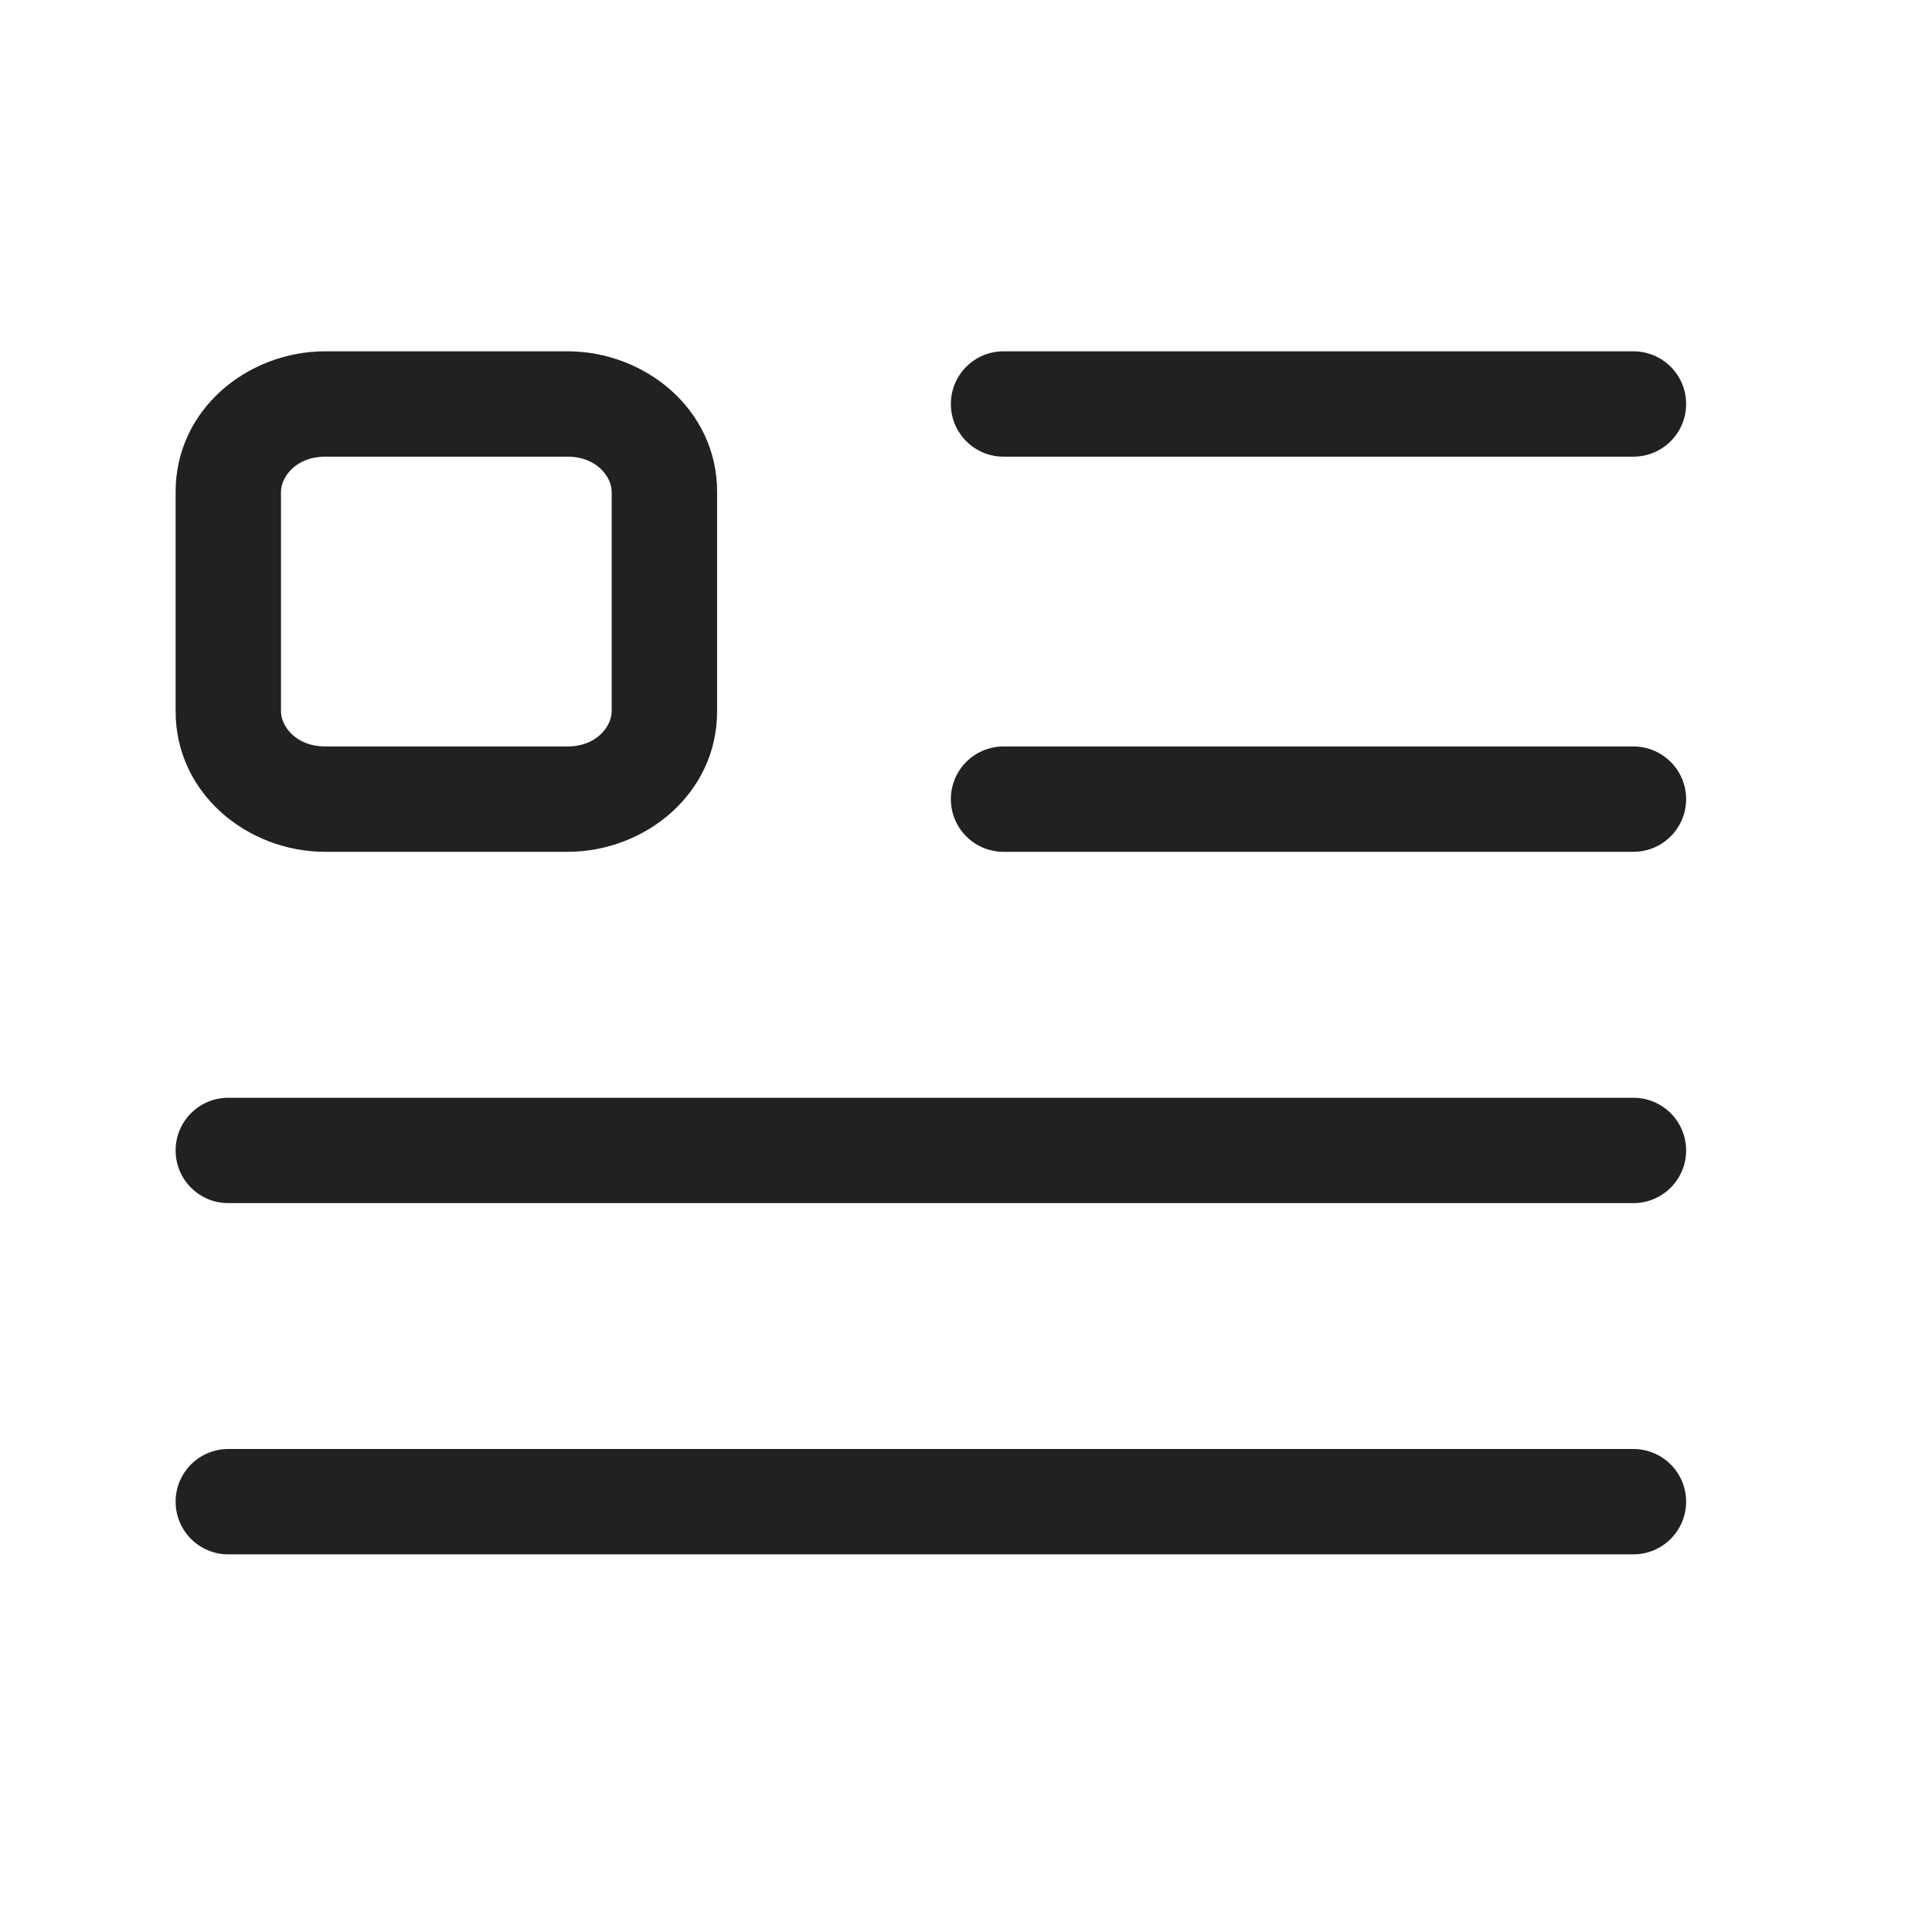
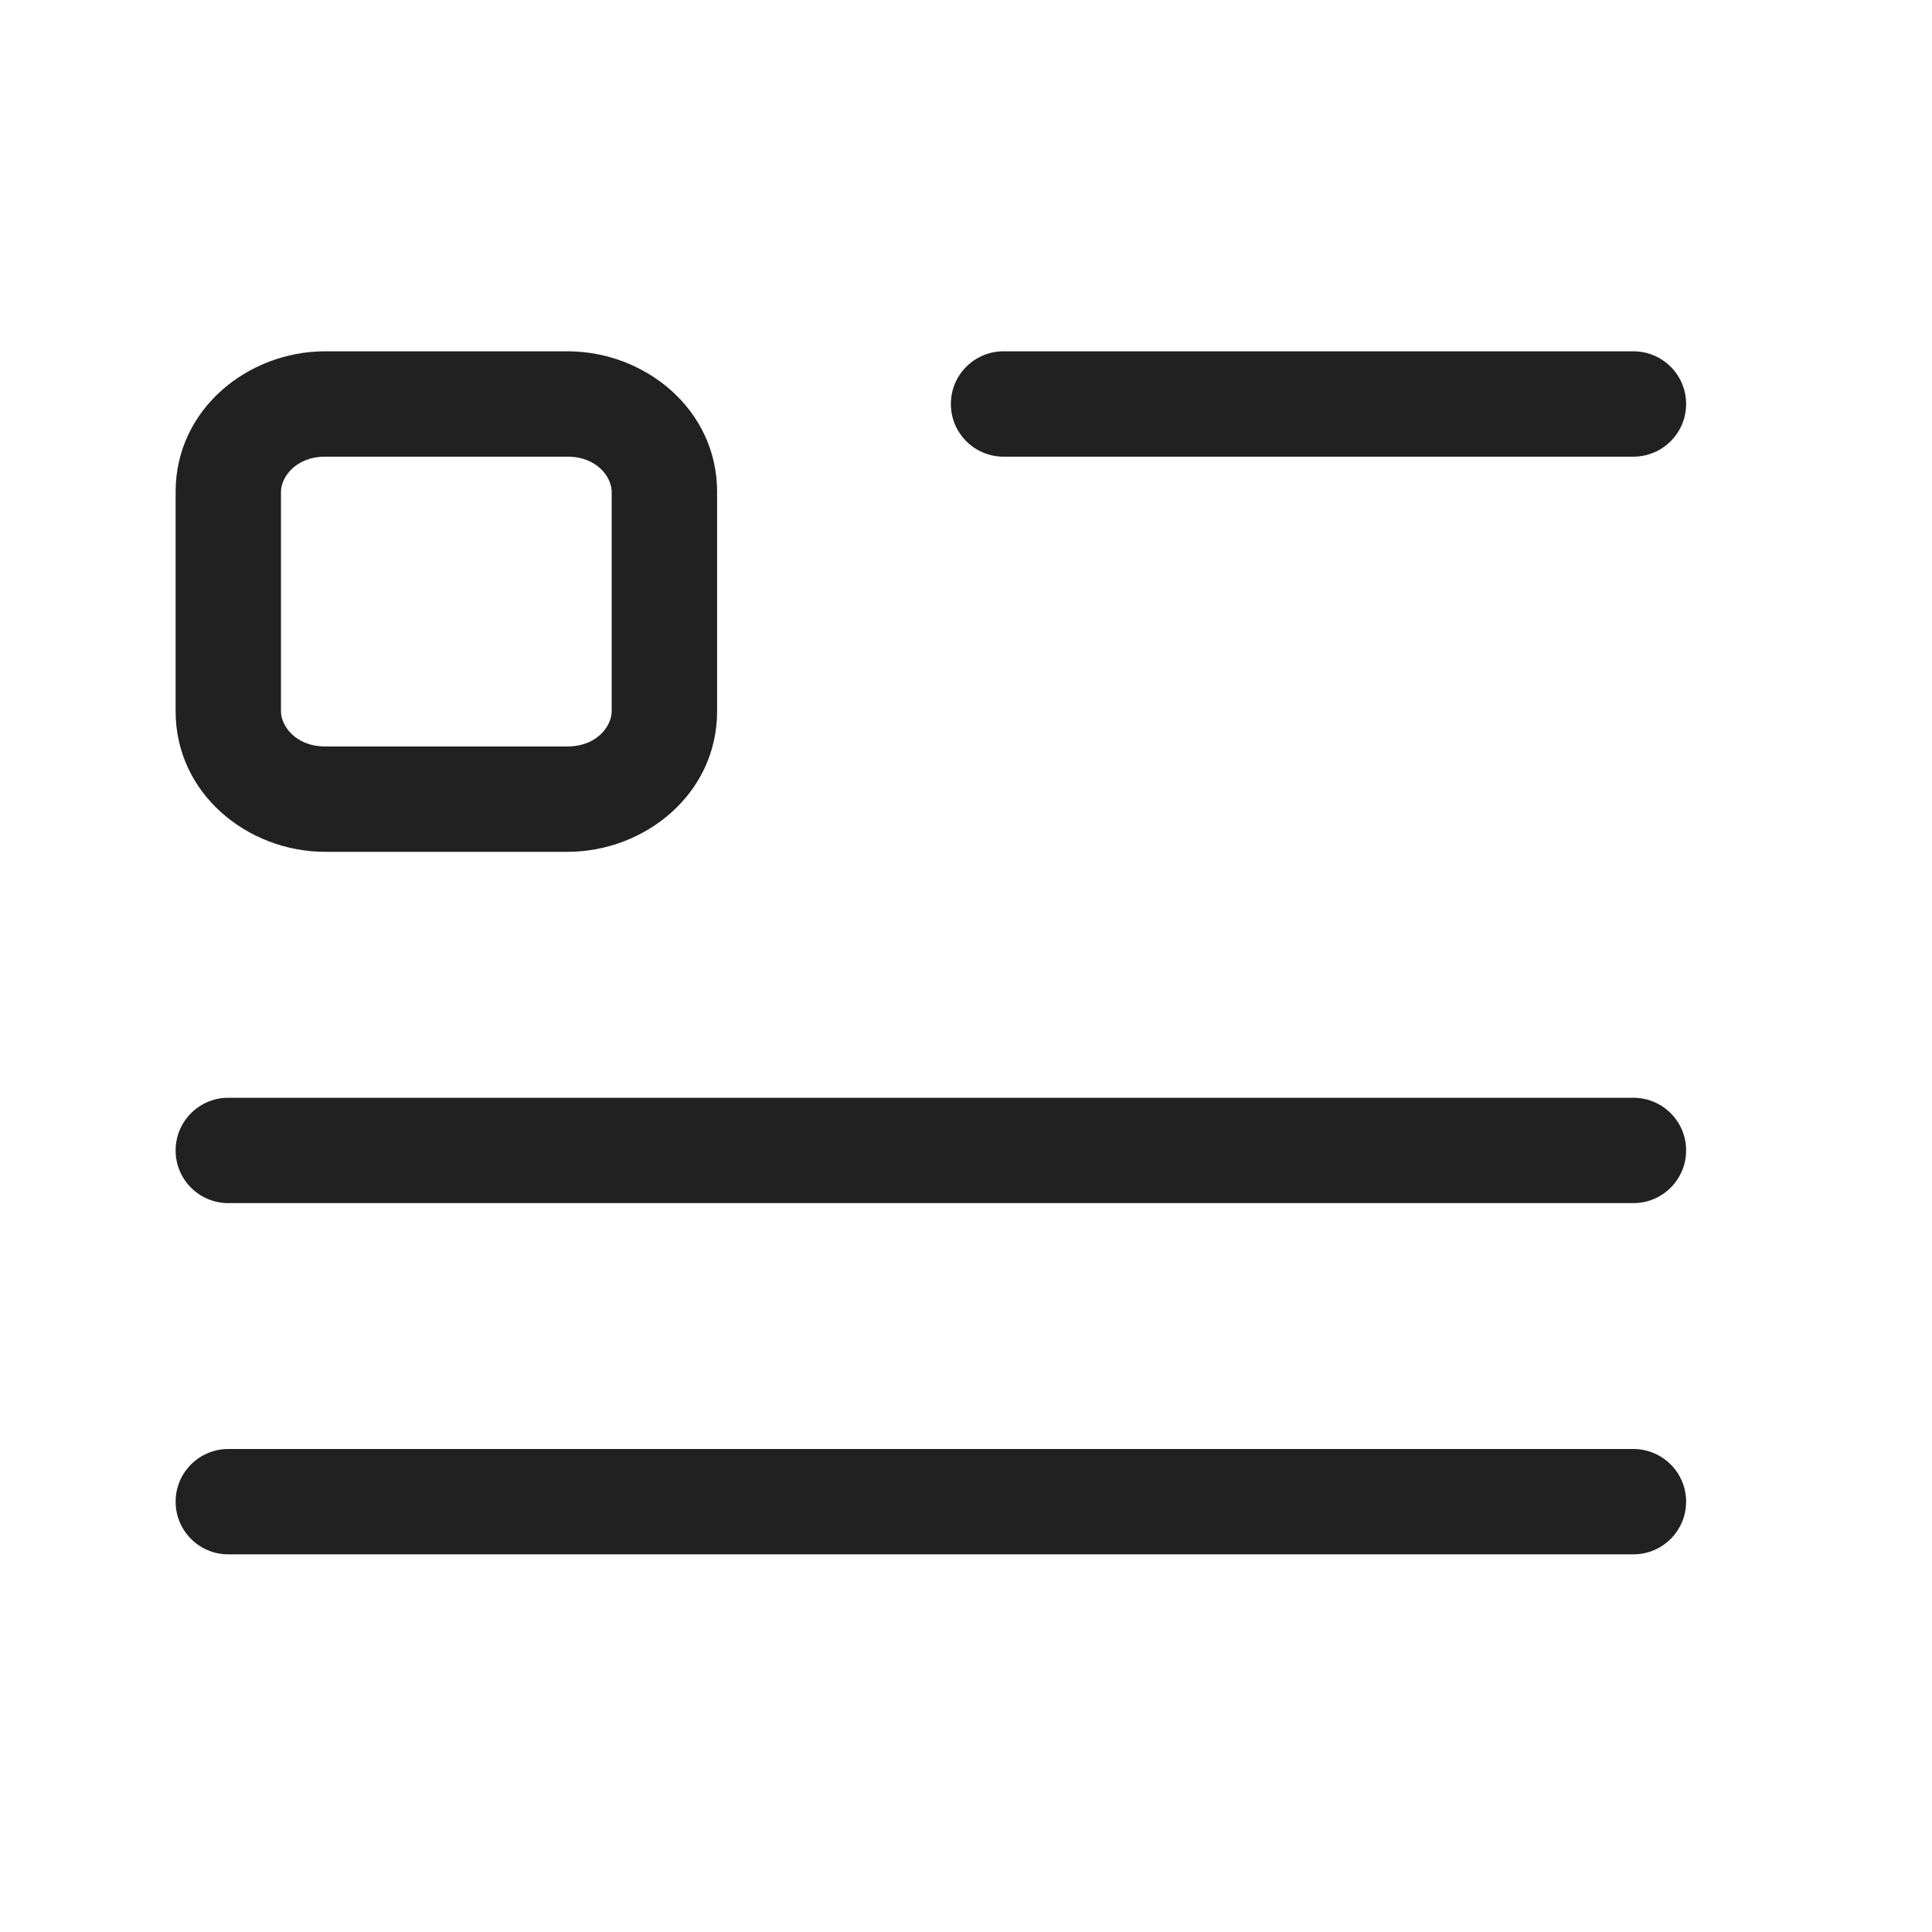
<svg xmlns="http://www.w3.org/2000/svg" width="30" height="30" viewBox="0 0 30 30" fill="none">
  <path fill-rule="evenodd" clip-rule="evenodd" d="M2.727 7.636C2.727 6.358 3.845 5.455 5.05 5.455H8.812C10.017 5.455 11.135 6.358 11.135 7.636V11.046C11.135 12.324 10.017 13.227 8.812 13.227H5.05C3.845 13.227 2.727 12.324 2.727 11.046V7.636ZM5.05 7.091C4.593 7.091 4.363 7.409 4.363 7.636V11.046C4.363 11.273 4.593 11.591 5.05 11.591H8.812C9.269 11.591 9.498 11.273 9.498 11.046V7.636C9.498 7.409 9.269 7.091 8.812 7.091H5.05Z" fill="#212121" />
  <path d="M14.765 6.273C14.765 5.821 15.131 5.455 15.583 5.455H25.363C25.815 5.455 26.182 5.821 26.182 6.273C26.182 6.725 25.815 7.091 25.363 7.091H15.583C15.131 7.091 14.765 6.725 14.765 6.273Z" fill="#212121" />
-   <path d="M15.583 11.591C15.131 11.591 14.765 11.957 14.765 12.409C14.765 12.861 15.131 13.227 15.583 13.227H25.363C25.815 13.227 26.182 12.861 26.182 12.409C26.182 11.957 25.815 11.591 25.363 11.591H15.583Z" fill="#212121" />
  <path d="M2.727 17.864C2.727 17.412 3.093 17.046 3.545 17.046H25.363C25.815 17.046 26.182 17.412 26.182 17.864C26.182 18.316 25.815 18.682 25.363 18.682H3.545C3.093 18.682 2.727 18.316 2.727 17.864Z" fill="#212121" />
  <path d="M3.545 22.5C3.093 22.5 2.727 22.866 2.727 23.318C2.727 23.77 3.093 24.136 3.545 24.136H25.363C25.815 24.136 26.182 23.77 26.182 23.318C26.182 22.866 25.815 22.5 25.363 22.5H3.545Z" fill="#212121" />
</svg>